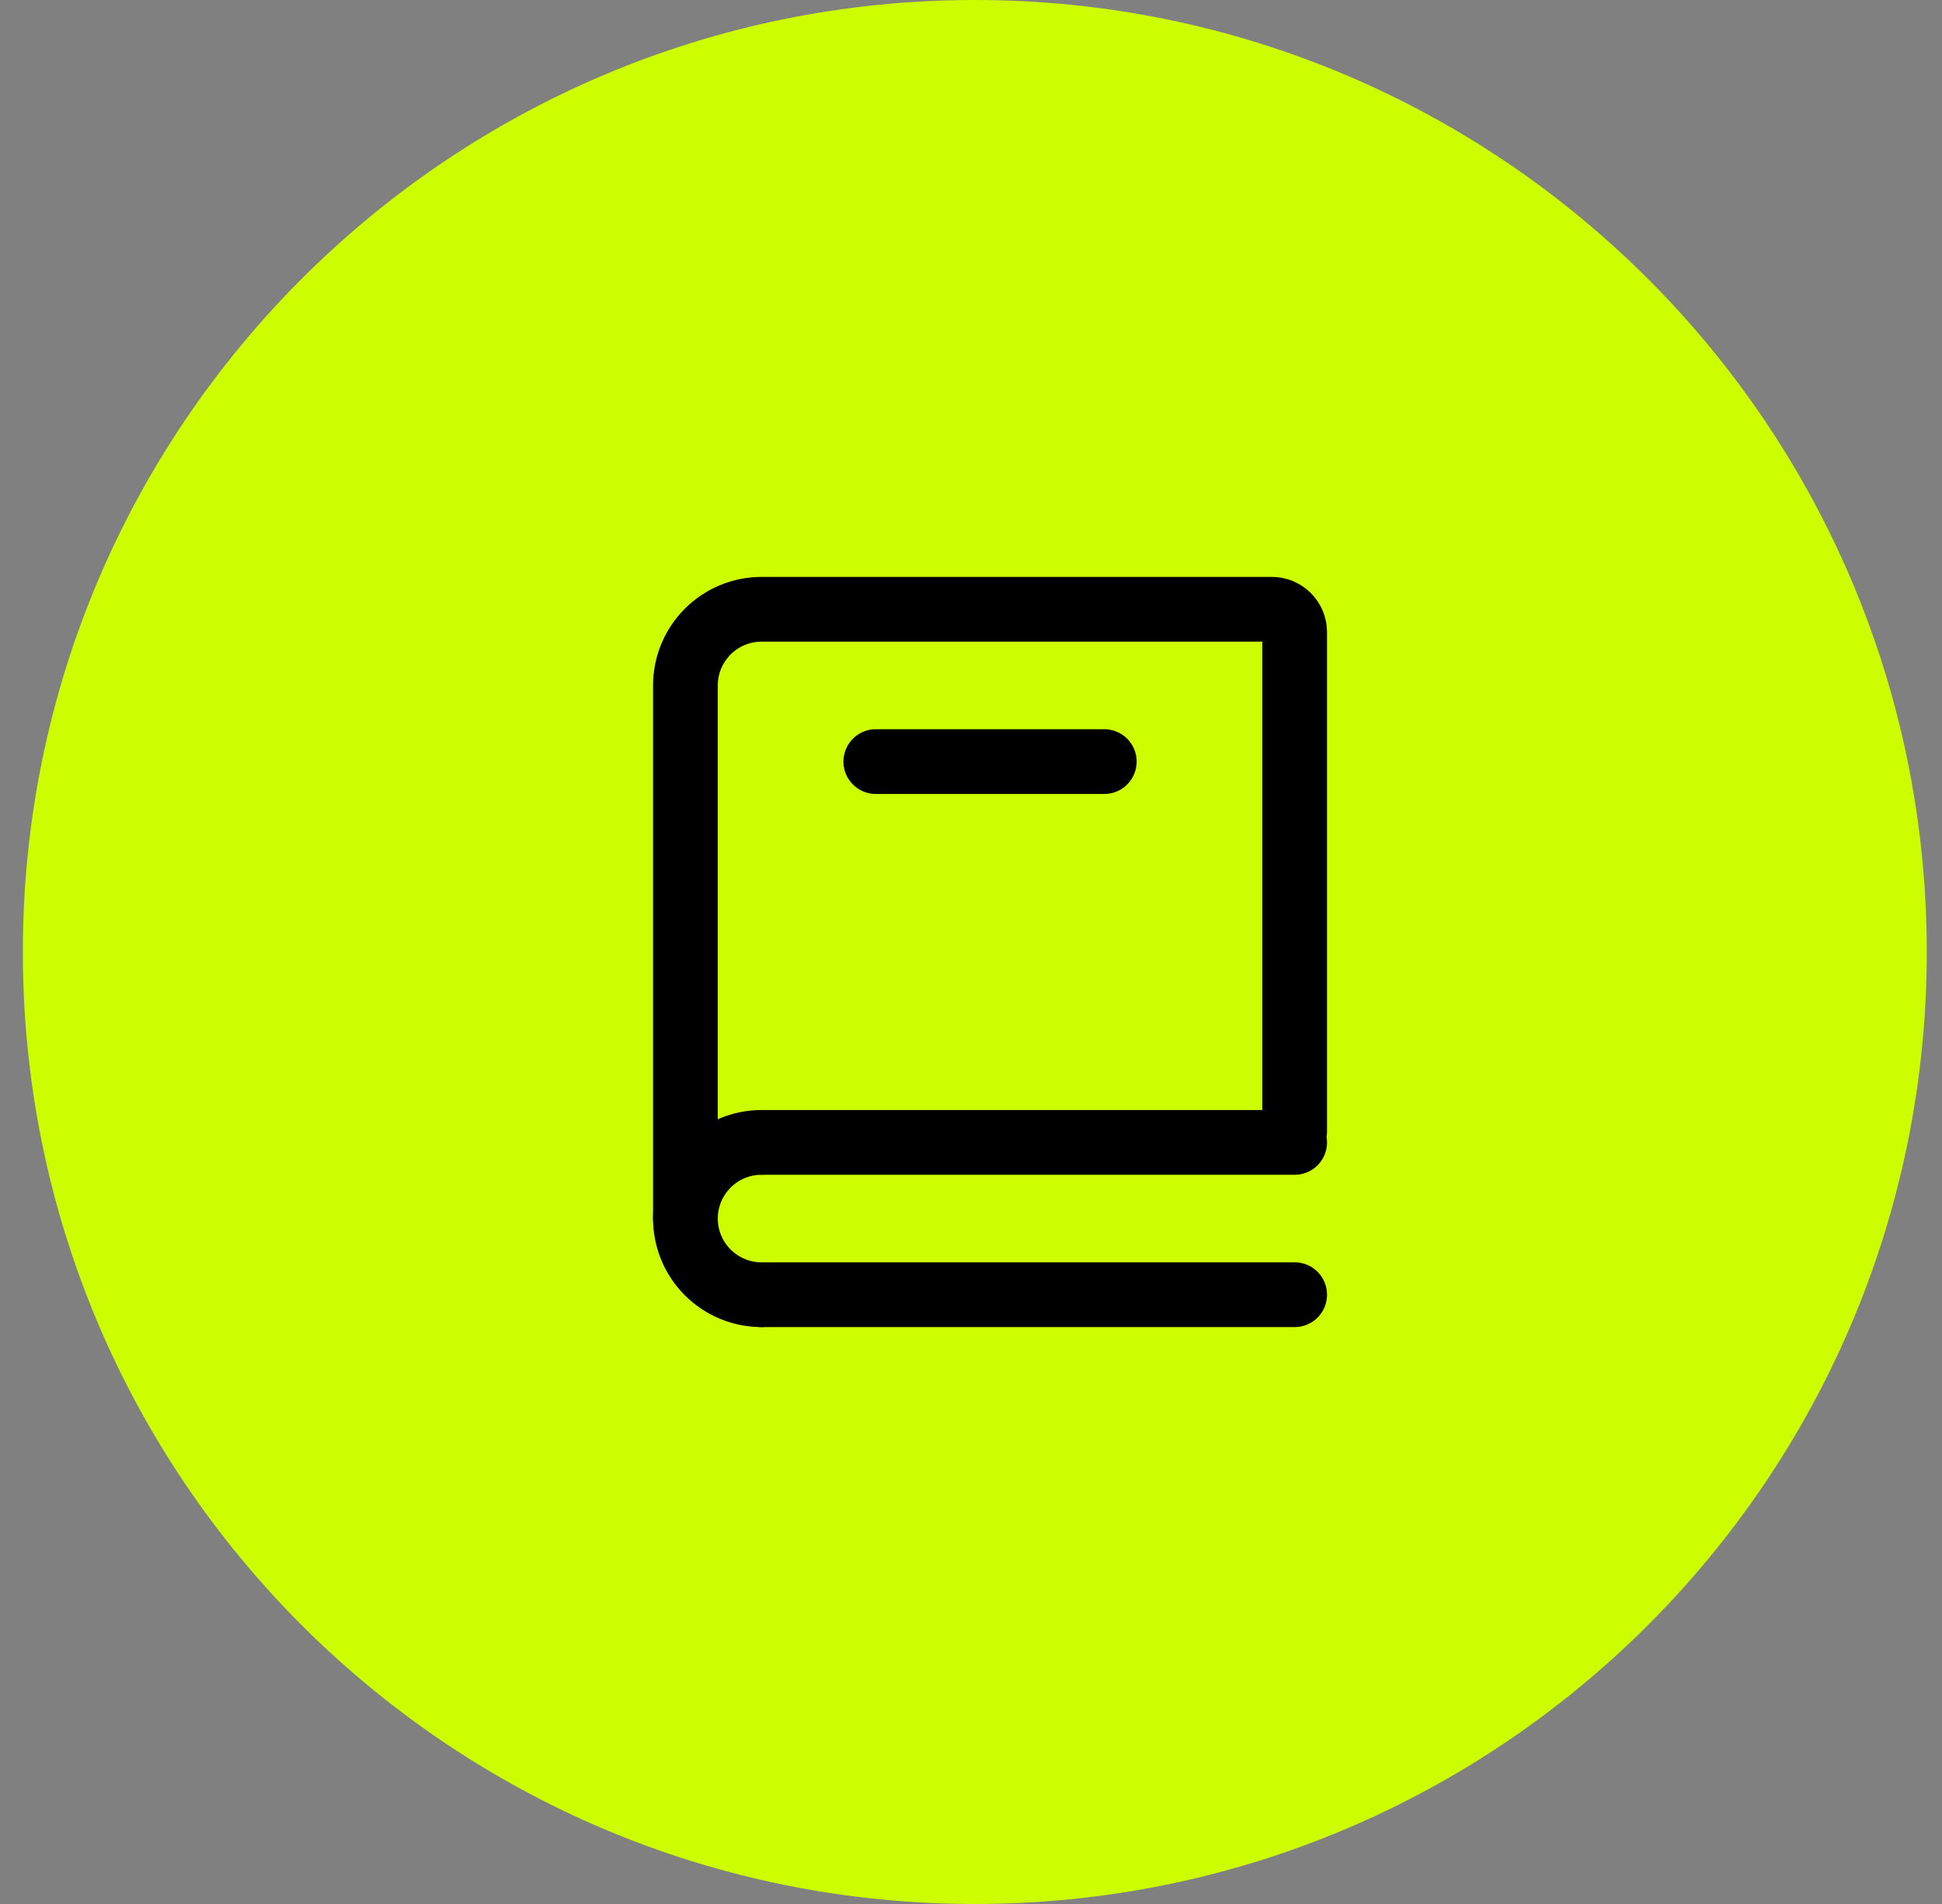
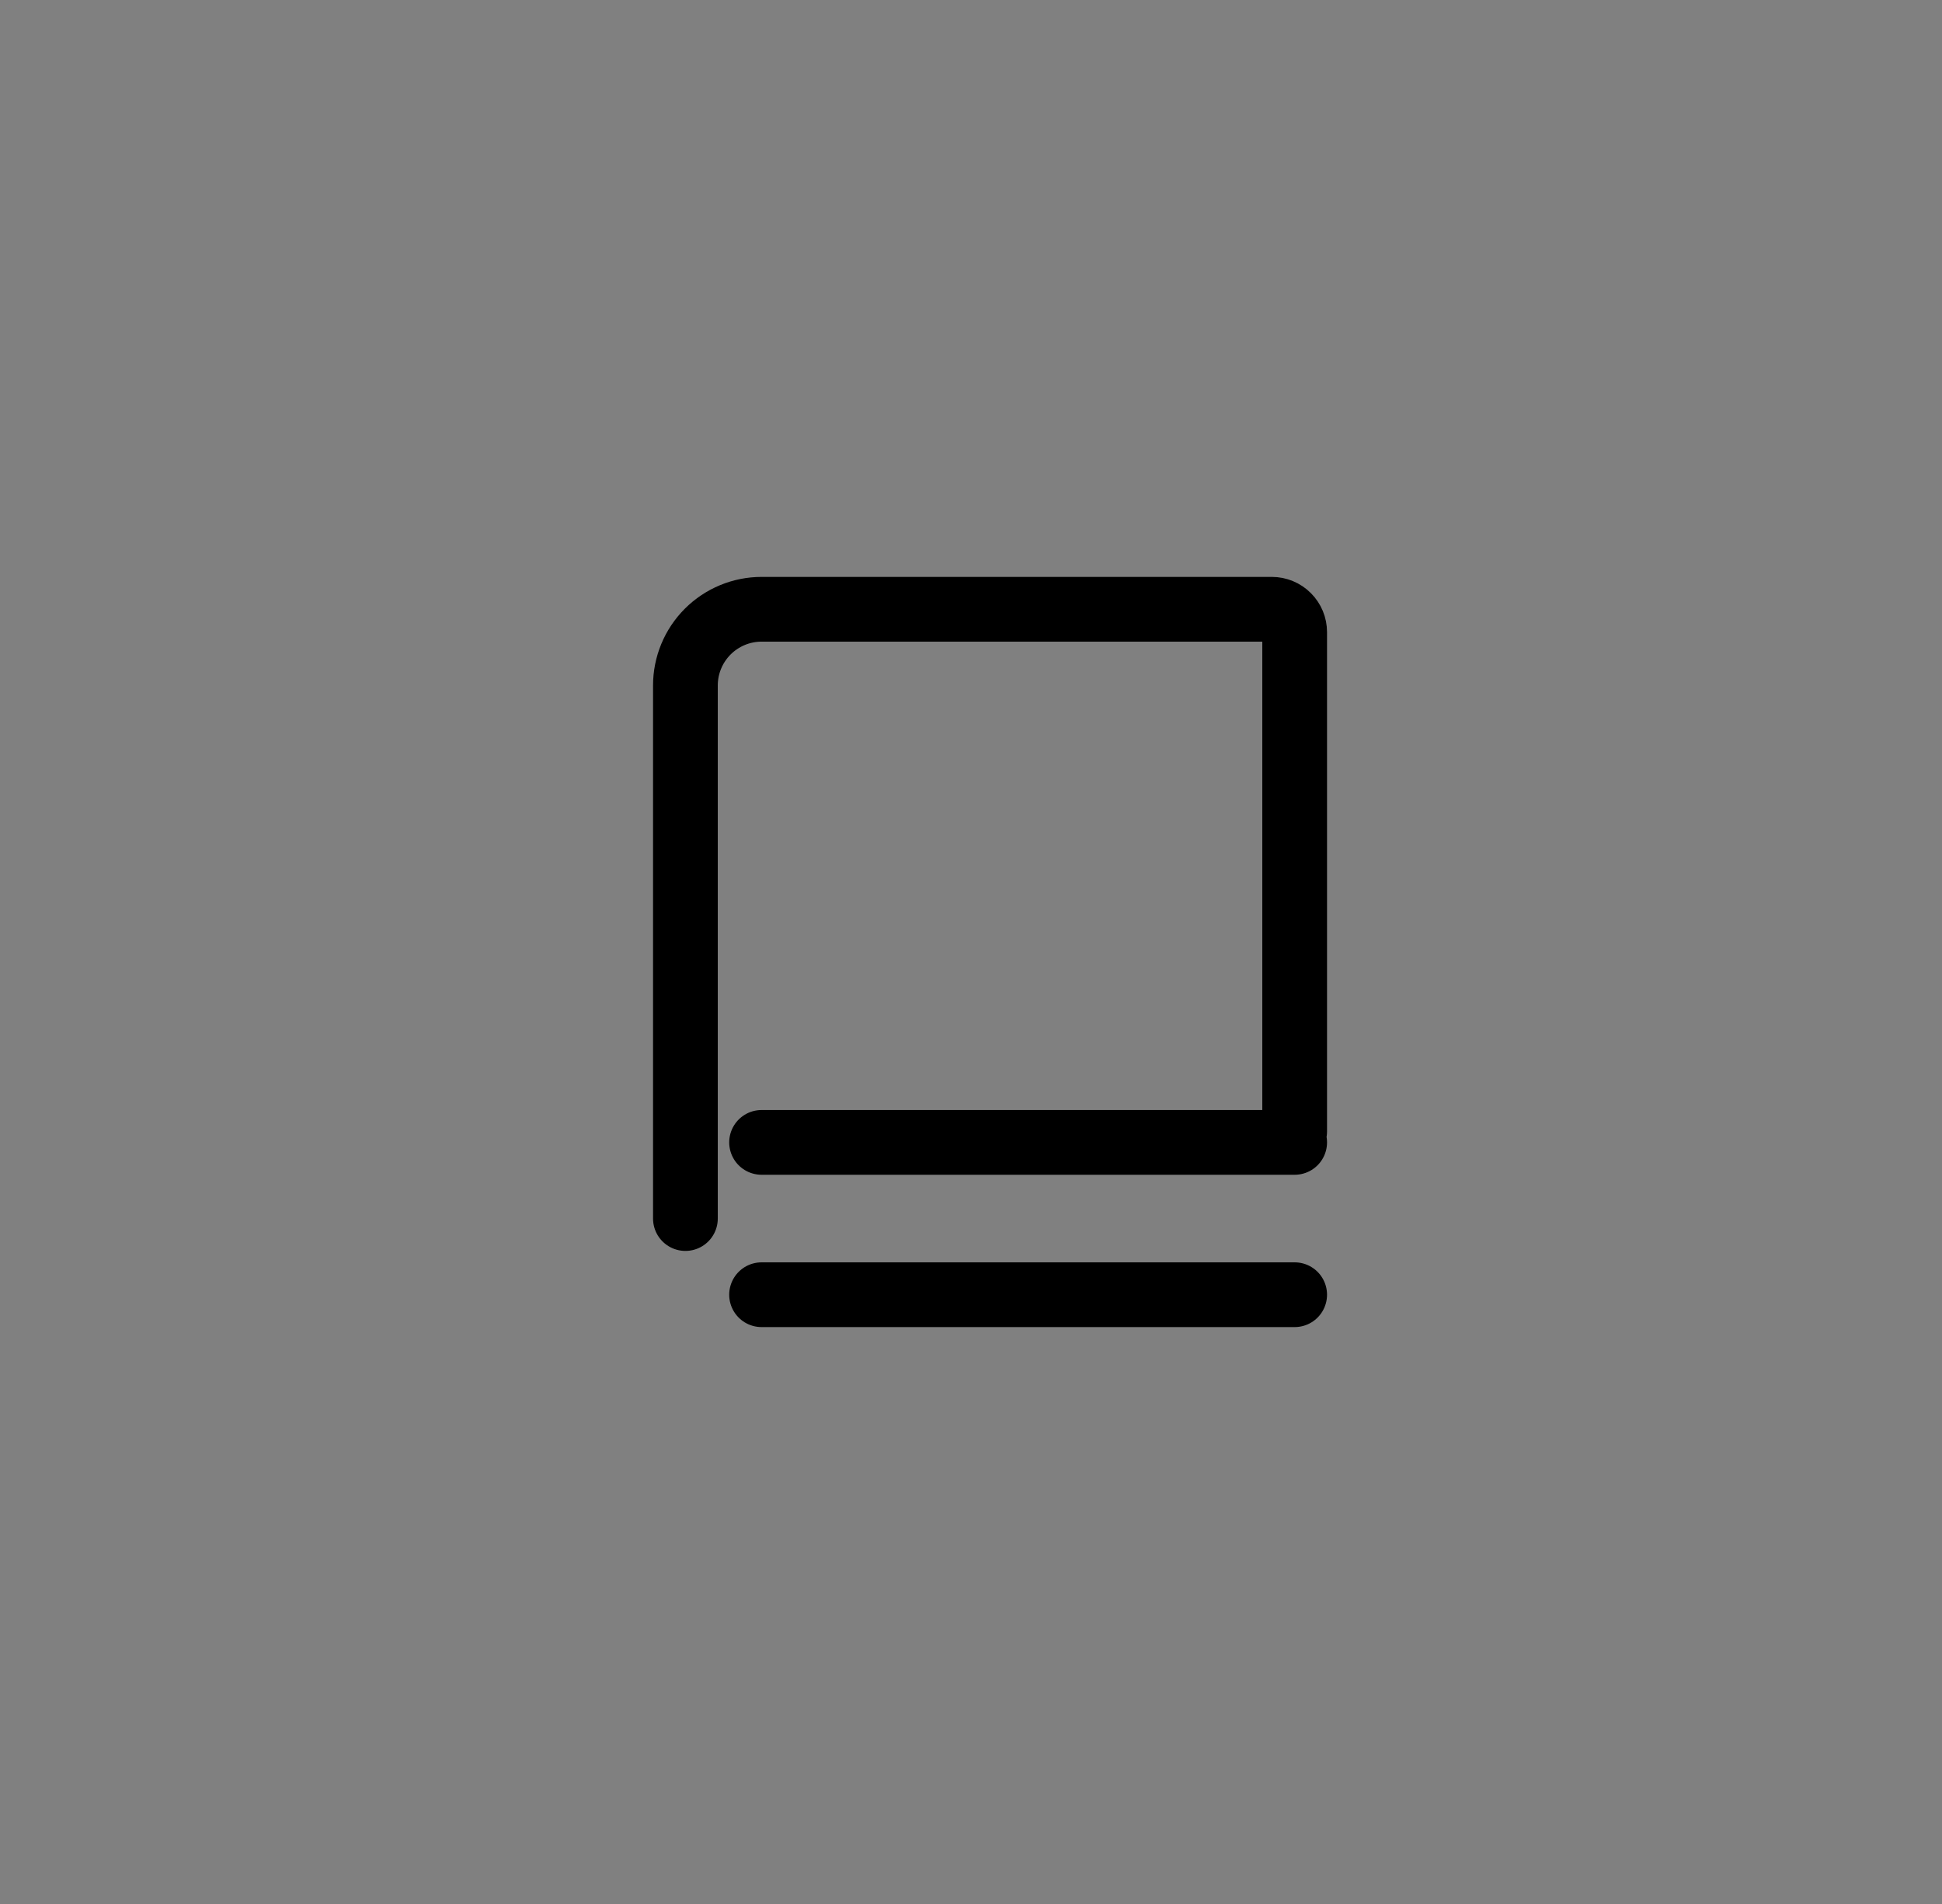
<svg xmlns="http://www.w3.org/2000/svg" width="51" height="50" viewBox="0 0 51 50" fill="none">
  <rect x="0" y="0" width="51" height="50" fill="#808080" stroke="none" />
-   <path d="M50.6 25C50.6 11.193 39.407 0 25.6 0C11.793 0 0.6 11.193 0.6 25C0.6 38.807 11.793 50 25.6 50C39.407 50 50.6 38.807 50.6 25Z" fill="#CCFE00" />
  <path d="M18 32V18C18 17.47 18.211 16.961 18.586 16.586C18.961 16.211 19.47 16 20 16H33.4C33.559 16 33.712 16.063 33.824 16.176C33.937 16.288 34 16.441 34 16.6V29.714M20 30H34M20 34H34" stroke="black" stroke-width="1.7" stroke-linecap="round" />
-   <path d="M20 34C19.47 34 18.961 33.789 18.586 33.414C18.211 33.039 18 32.53 18 32C18 31.47 18.211 30.961 18.586 30.586C18.961 30.211 19.47 30 20 30" stroke="black" stroke-width="1.7" stroke-linecap="round" stroke-linejoin="round" />
-   <path d="M23 20H29" stroke="black" stroke-width="1.7" stroke-linecap="round" />
</svg>